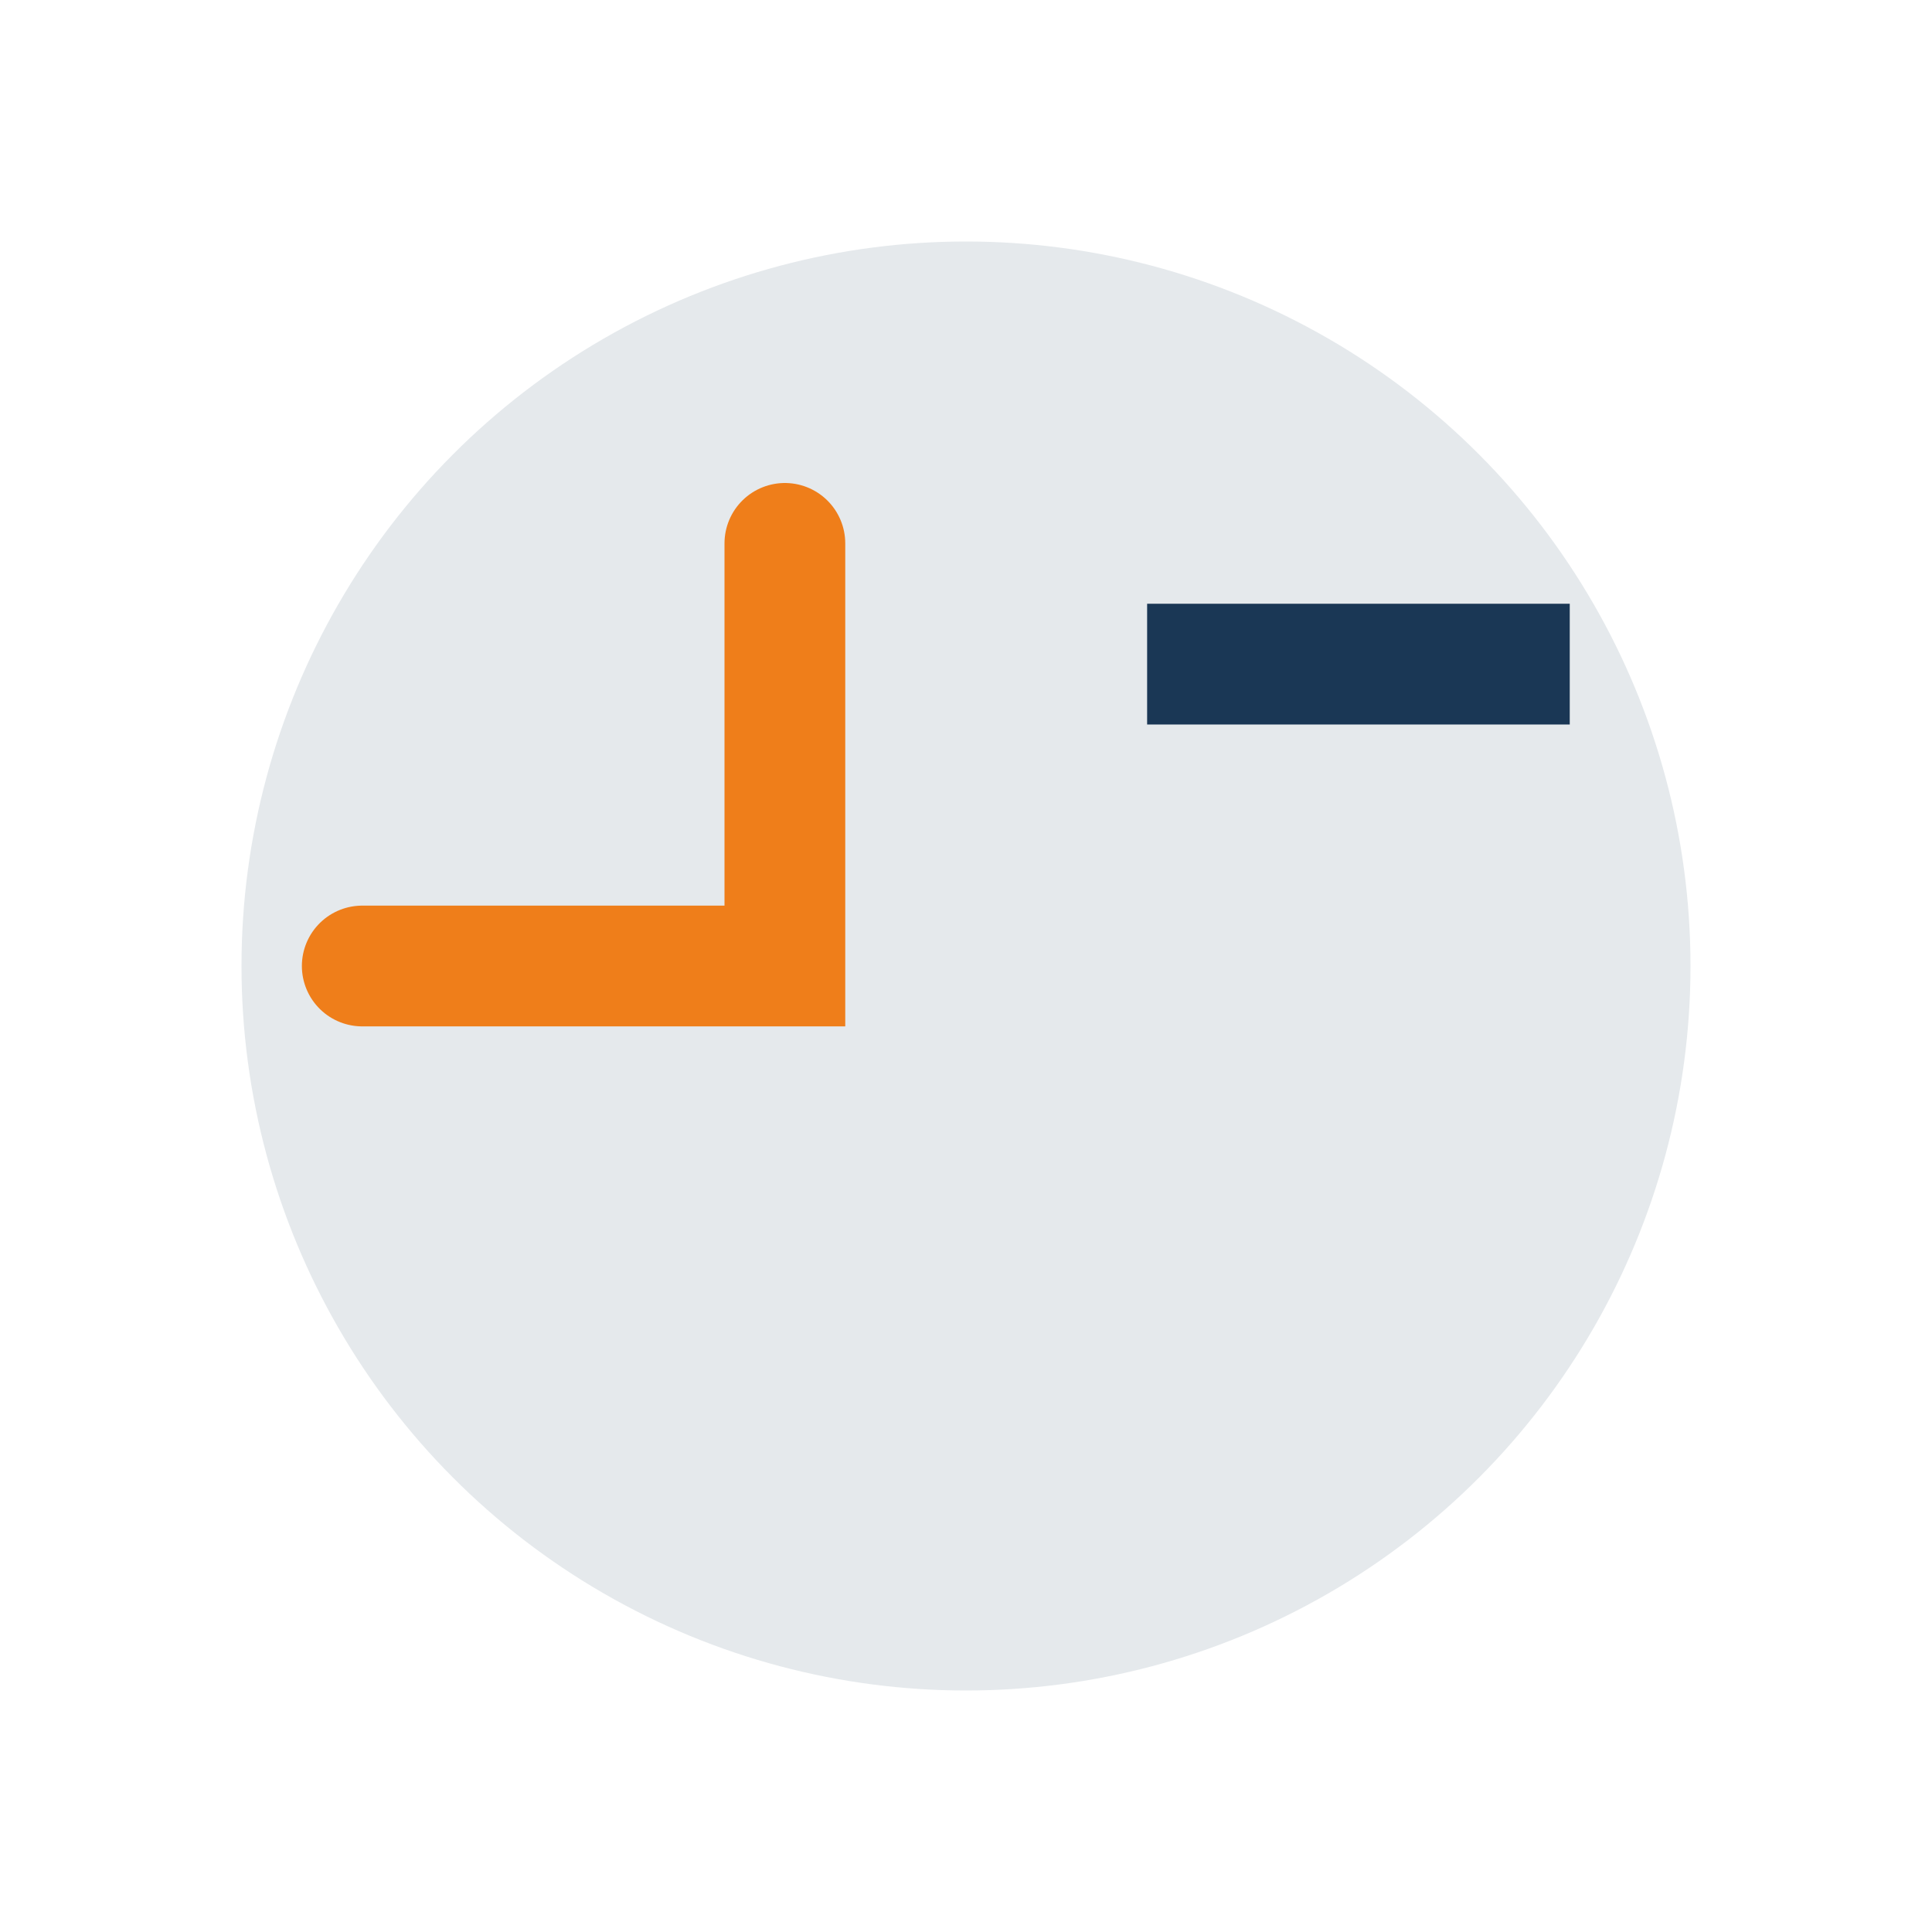
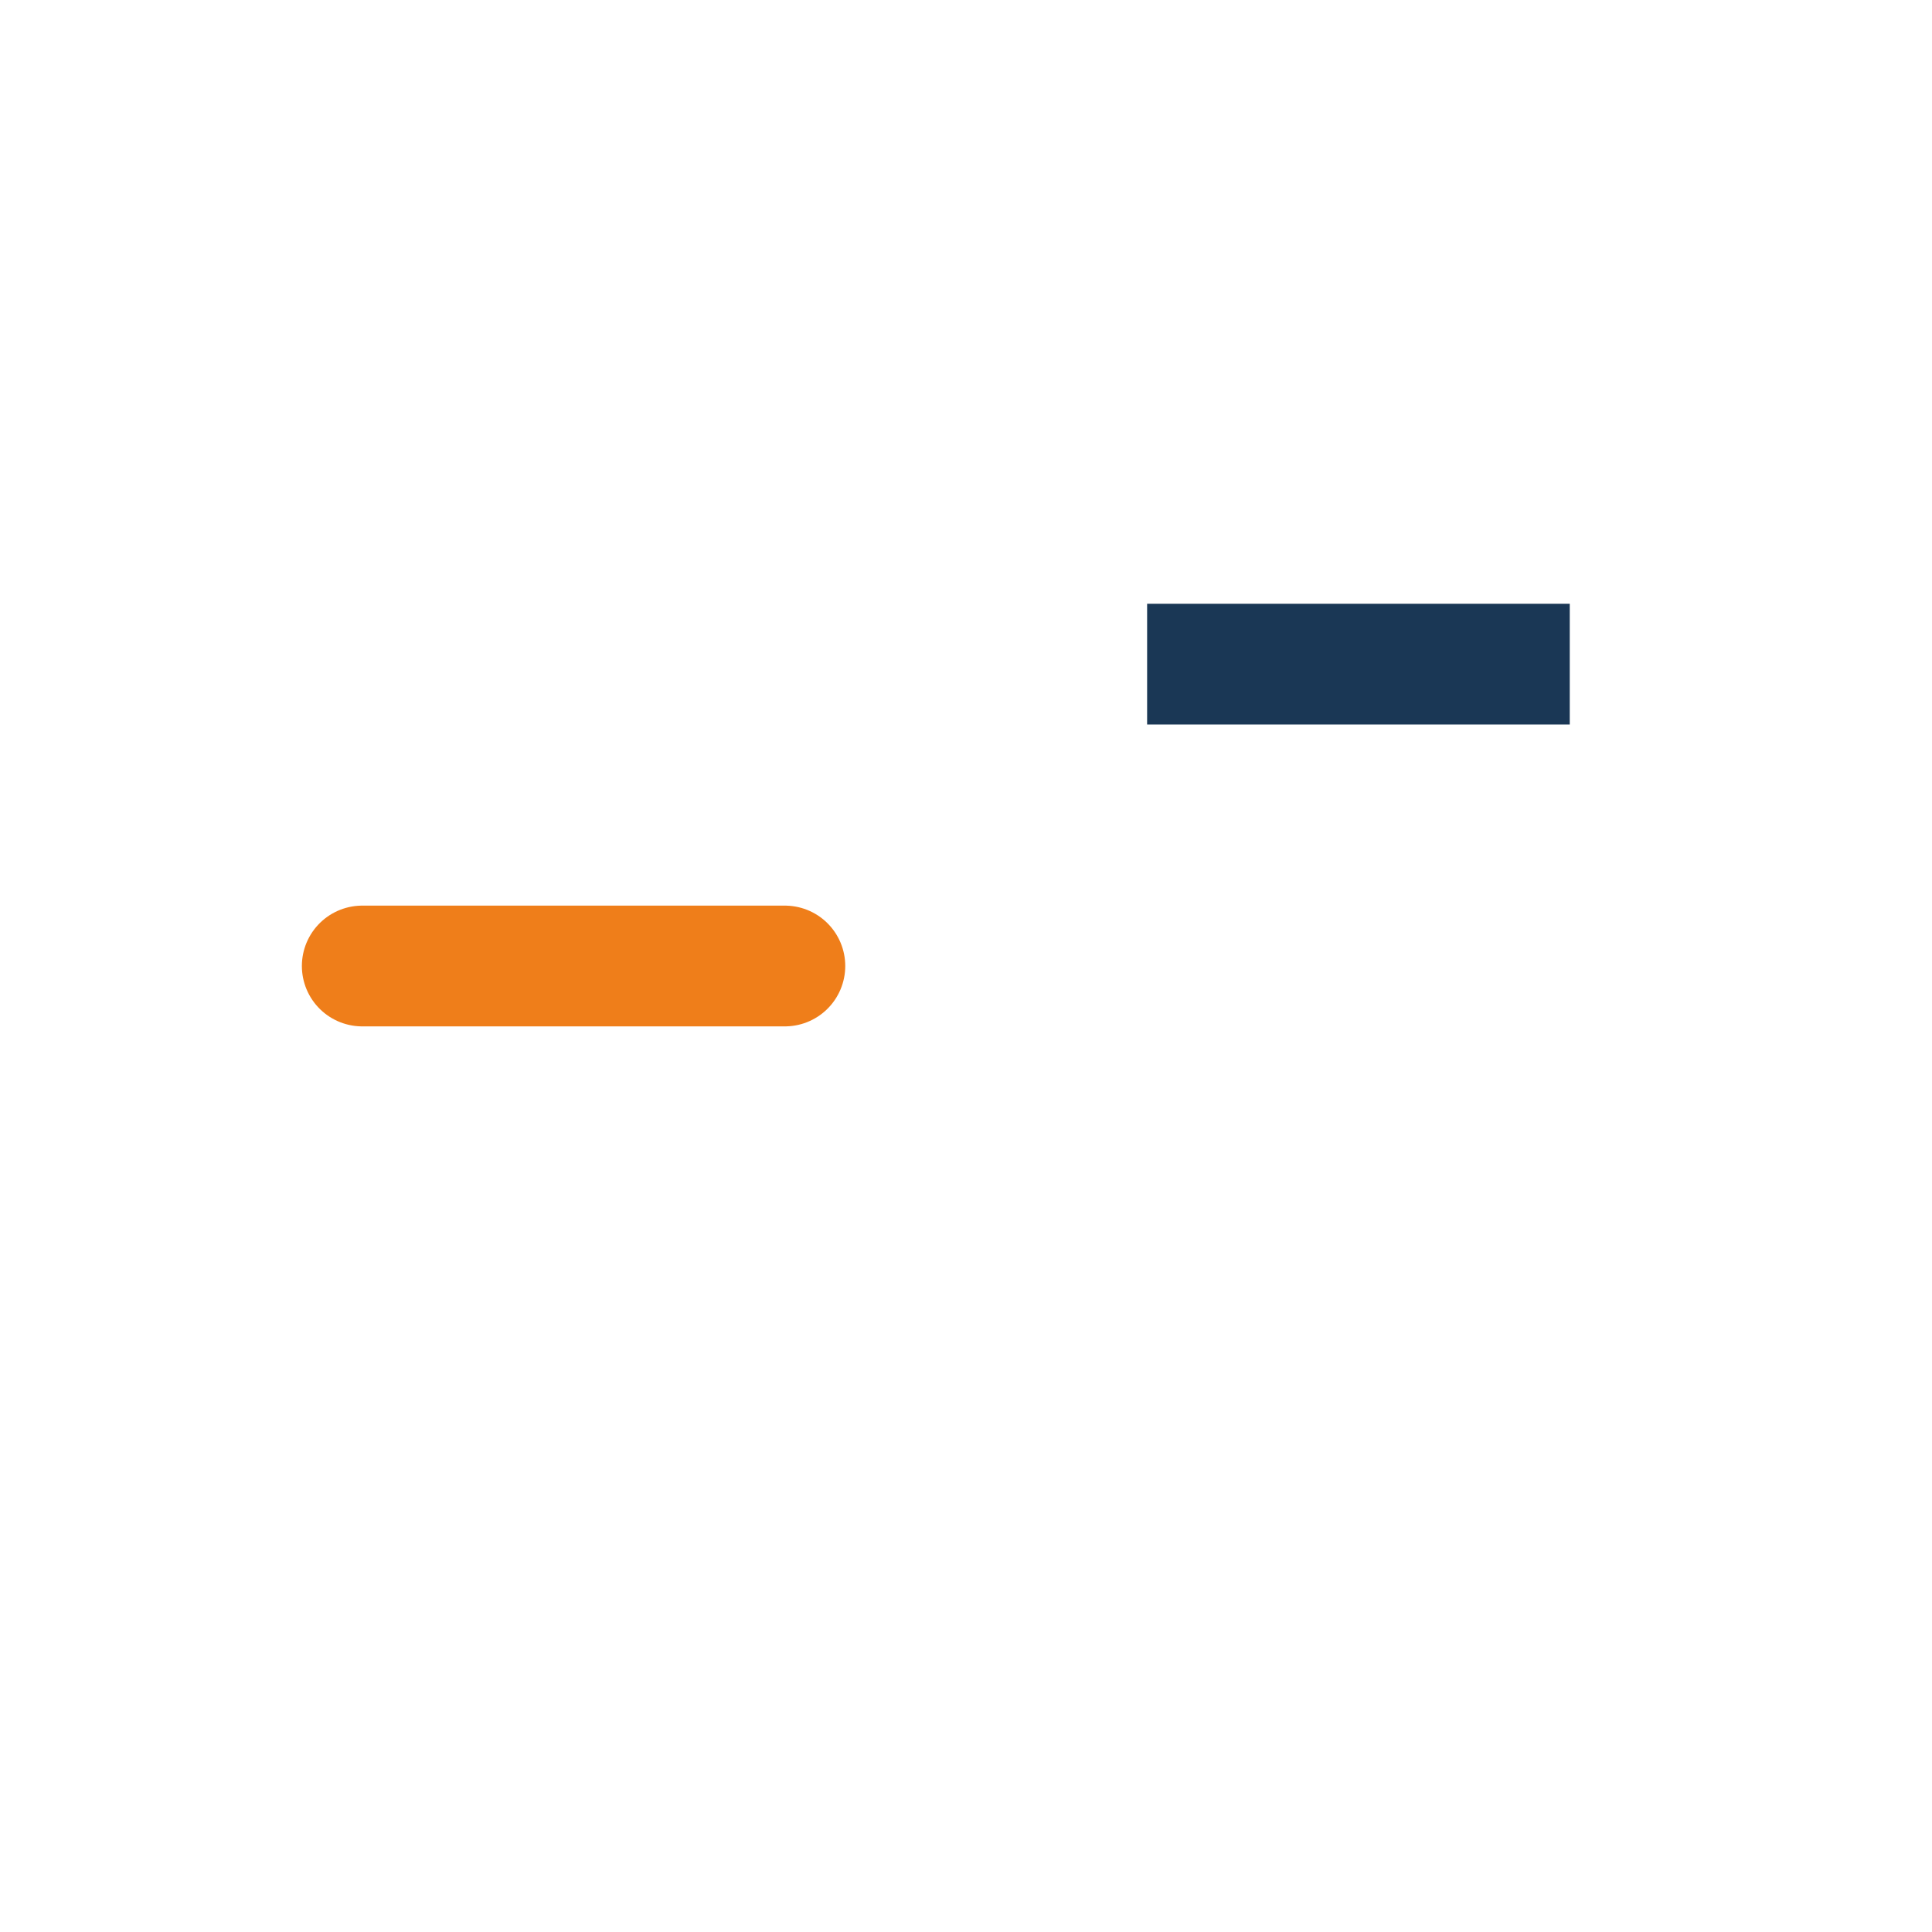
<svg xmlns="http://www.w3.org/2000/svg" width="32" height="32" viewBox="0 0 32 32">
-   <circle cx="16" cy="16" r="12" fill="#E5E9EC" />
-   <path d="M6 16h7v-7" stroke="#EF7E1A" stroke-width="2" fill="none" stroke-linecap="round" />
+   <path d="M6 16h7" stroke="#EF7E1A" stroke-width="2" fill="none" stroke-linecap="round" />
  <path d="M19 11h7" stroke="#1A3755" stroke-width="2" />
</svg>